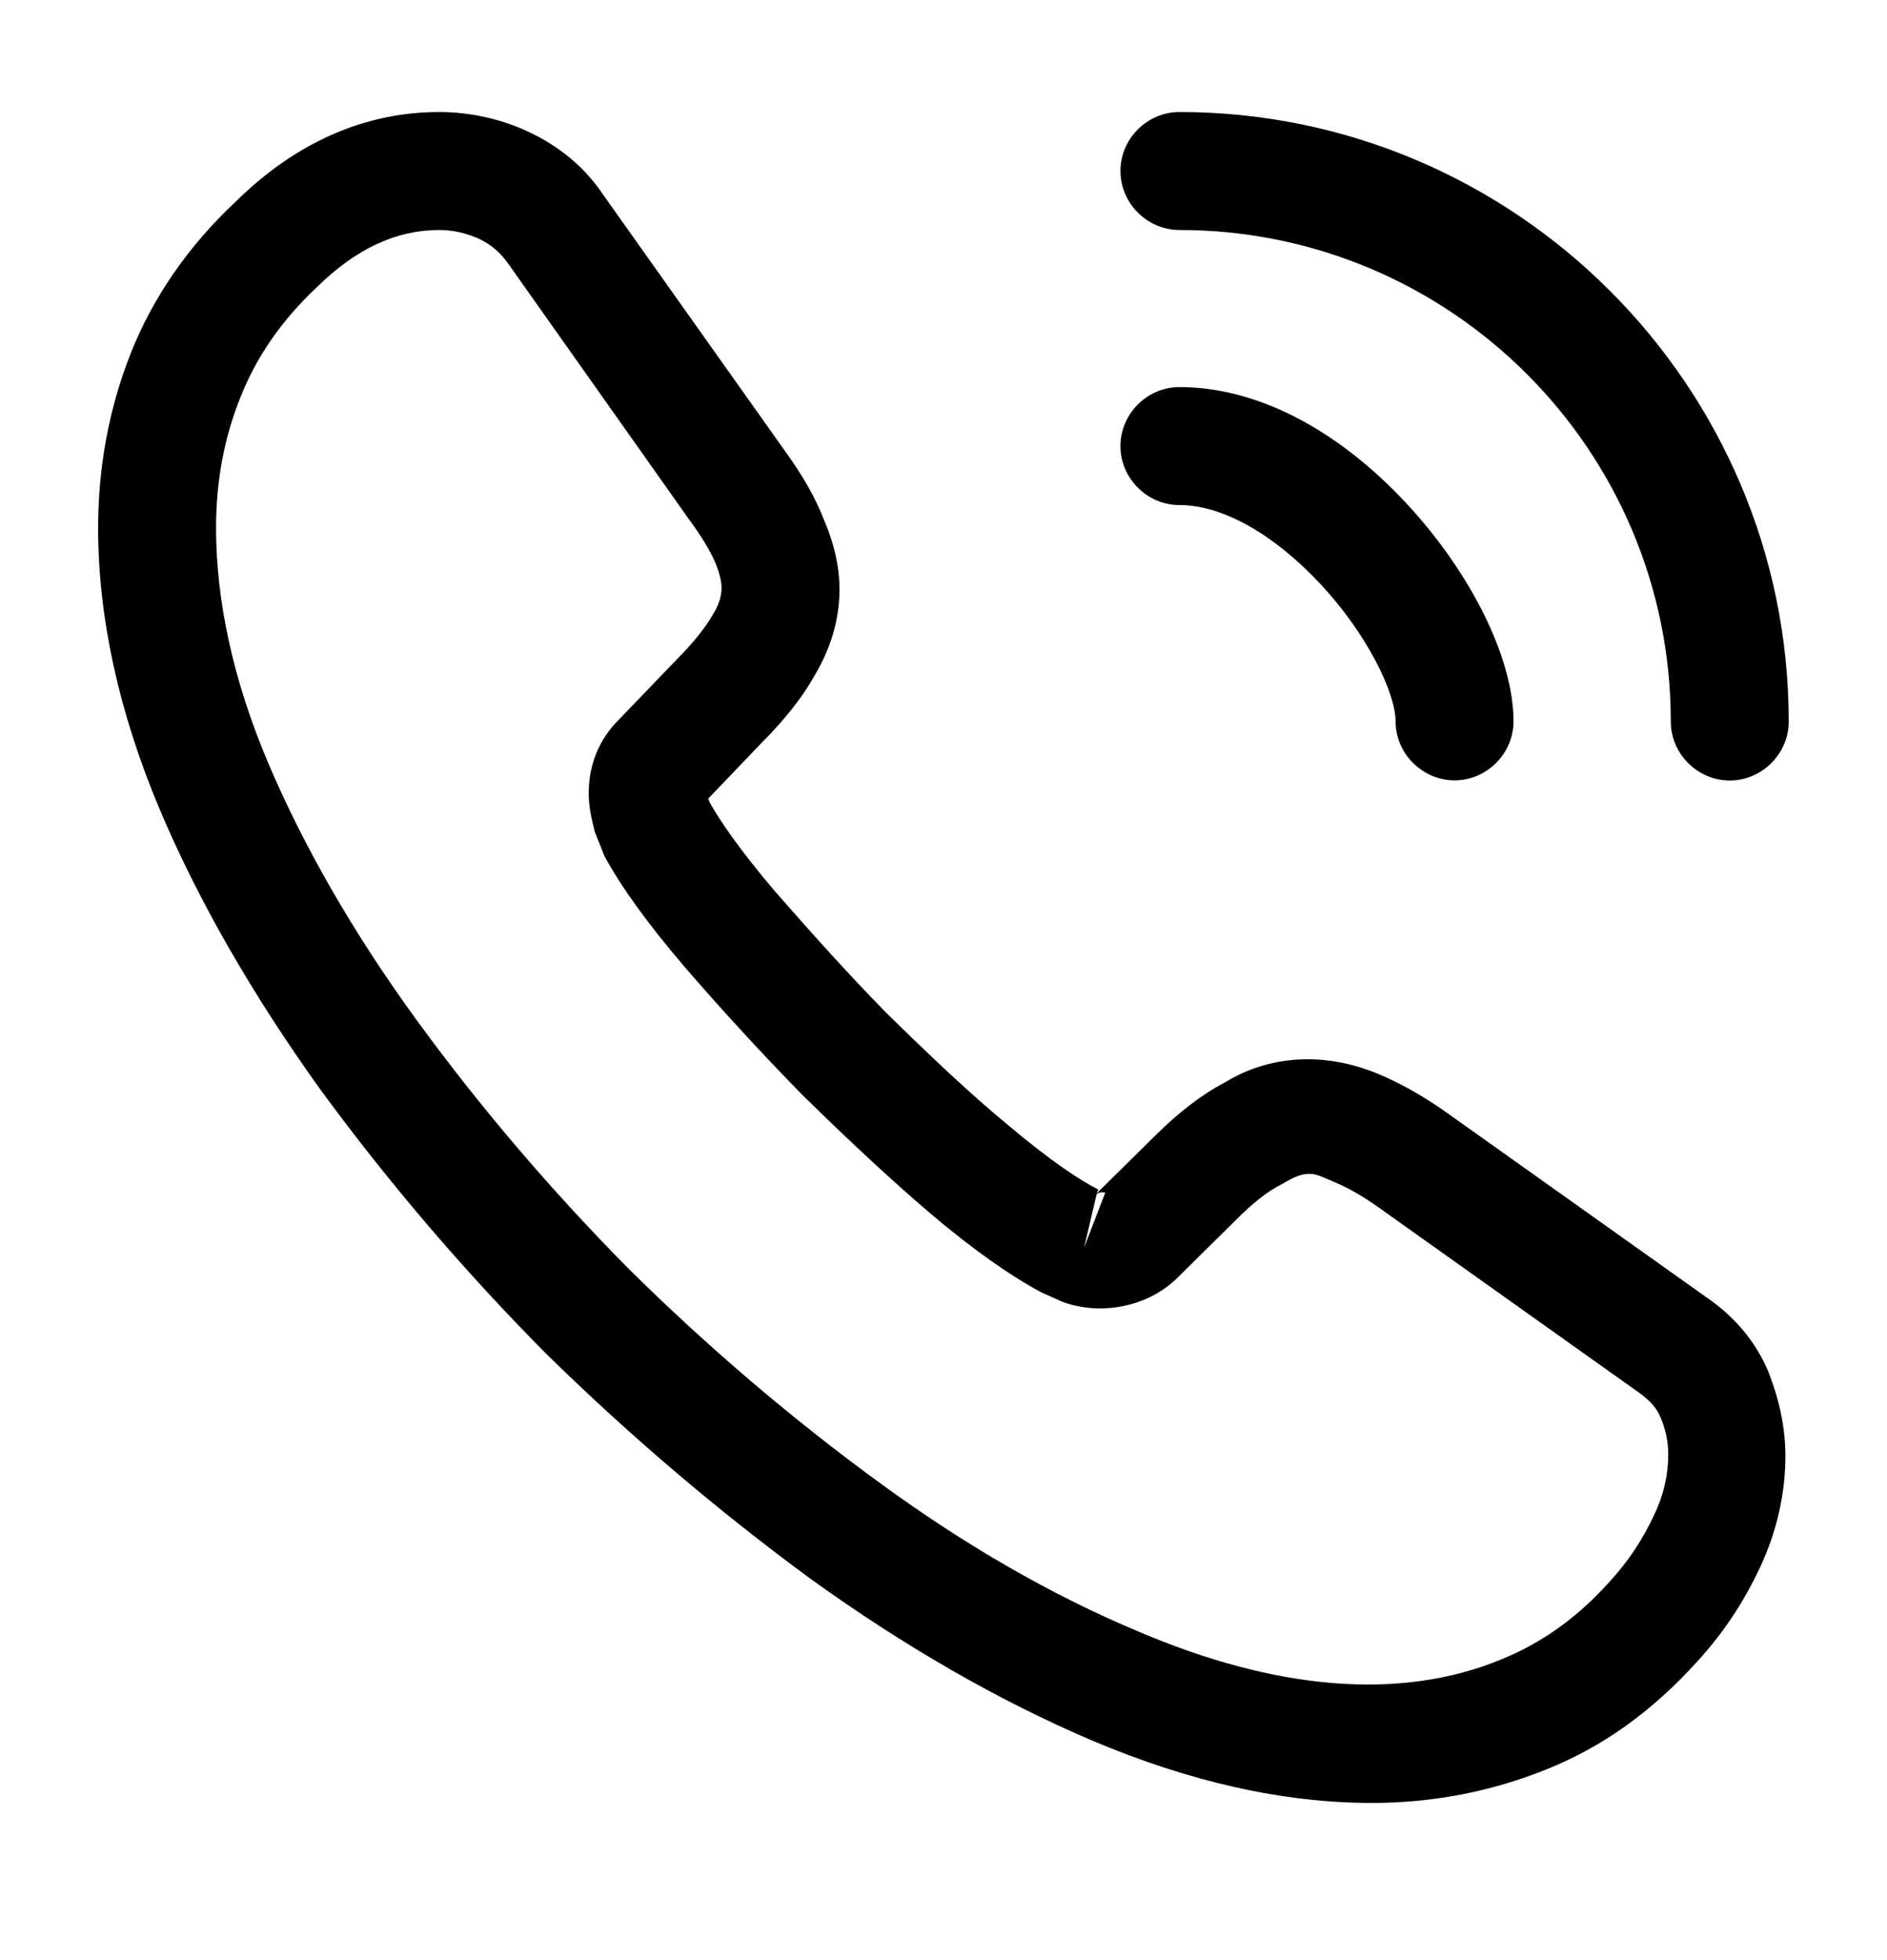
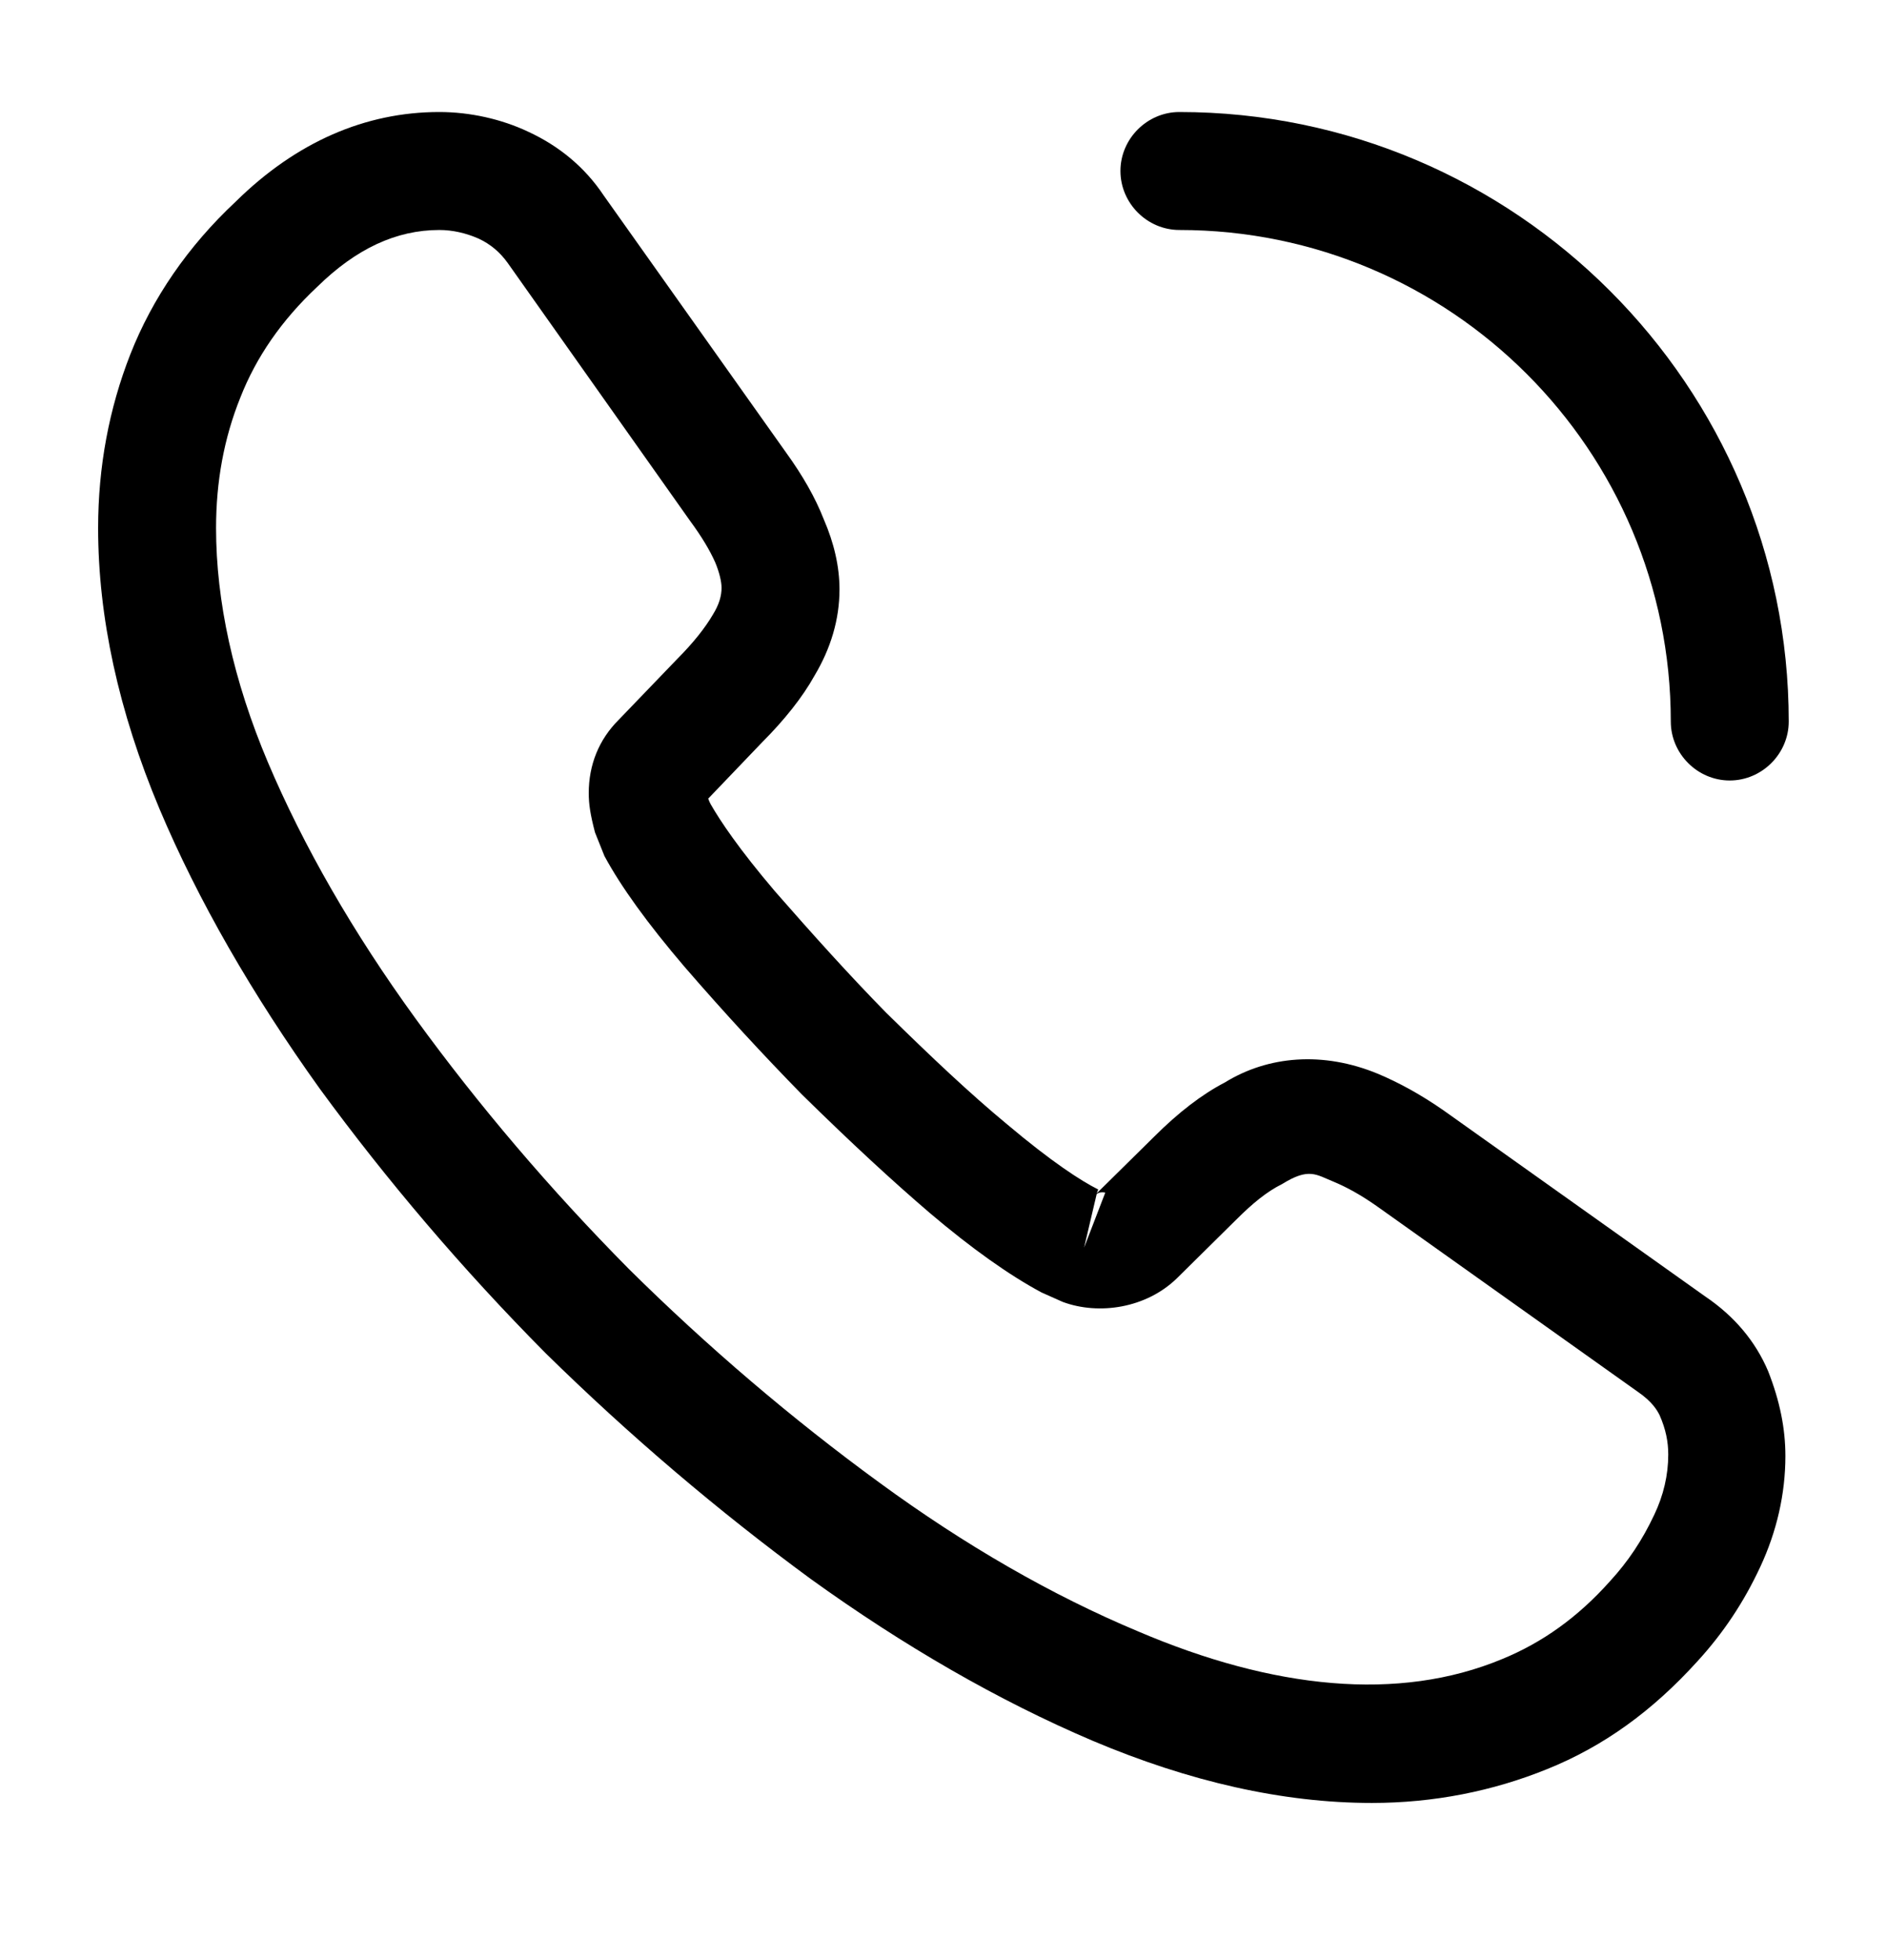
<svg xmlns="http://www.w3.org/2000/svg" width="26" height="27" viewBox="0 0 26 27" fill="none">
  <path d="M18.902 24.835C17.677 24.835 16.388 24.542 15.056 23.979C13.756 23.426 12.445 22.668 11.167 21.747C9.899 20.816 8.675 19.776 7.516 18.638C6.367 17.479 5.327 16.255 4.407 14.998C3.475 13.698 2.727 12.398 2.197 11.141C1.633 9.798 1.352 8.498 1.352 7.274C1.352 6.429 1.503 5.627 1.796 4.88C2.099 4.11 2.587 3.395 3.247 2.778C4.082 1.955 5.035 1.543 6.053 1.543C6.476 1.543 6.909 1.64 7.277 1.814C7.7 2.009 8.057 2.301 8.317 2.691L10.831 6.234C11.058 6.548 11.232 6.851 11.351 7.155C11.492 7.48 11.567 7.805 11.567 8.119C11.567 8.53 11.448 8.931 11.221 9.31C11.058 9.603 10.809 9.917 10.495 10.231L9.758 11.001C9.769 11.033 9.78 11.055 9.791 11.076C9.921 11.304 10.181 11.694 10.679 12.279C11.21 12.886 11.708 13.438 12.207 13.947C12.846 14.575 13.377 15.074 13.875 15.486C14.492 16.006 14.893 16.265 15.132 16.385L15.11 16.439L15.901 15.659C16.237 15.323 16.562 15.074 16.876 14.911C17.472 14.543 18.23 14.478 18.988 14.792C19.27 14.911 19.573 15.074 19.898 15.301L23.495 17.858C23.896 18.129 24.188 18.476 24.362 18.887C24.524 19.299 24.6 19.678 24.6 20.057C24.6 20.577 24.481 21.097 24.253 21.585C24.026 22.072 23.744 22.495 23.387 22.885C22.769 23.567 22.097 24.055 21.317 24.369C20.57 24.672 19.757 24.835 18.902 24.835ZM6.053 3.168C5.457 3.168 4.905 3.428 4.374 3.948C3.876 4.414 3.529 4.923 3.312 5.475C3.085 6.039 2.977 6.635 2.977 7.274C2.977 8.281 3.215 9.375 3.692 10.502C4.179 11.65 4.862 12.842 5.728 14.034C6.595 15.226 7.581 16.385 8.664 17.479C9.747 18.551 10.917 19.548 12.12 20.425C13.29 21.281 14.492 21.975 15.684 22.473C17.537 23.264 19.27 23.448 20.7 22.852C21.252 22.625 21.74 22.278 22.184 21.78C22.433 21.509 22.628 21.216 22.791 20.87C22.921 20.599 22.986 20.317 22.986 20.035C22.986 19.862 22.953 19.689 22.867 19.494C22.834 19.429 22.769 19.31 22.563 19.169L18.967 16.612C18.75 16.46 18.555 16.352 18.371 16.276C18.132 16.179 18.035 16.081 17.667 16.309C17.45 16.417 17.255 16.58 17.038 16.796L16.215 17.609C15.792 18.02 15.142 18.118 14.644 17.934L14.352 17.804C13.907 17.566 13.387 17.197 12.813 16.71C12.293 16.265 11.73 15.745 11.047 15.074C10.517 14.532 9.986 13.958 9.433 13.319C8.924 12.723 8.556 12.214 8.328 11.791L8.198 11.466C8.133 11.217 8.112 11.076 8.112 10.925C8.112 10.535 8.252 10.188 8.523 9.917L9.336 9.072C9.552 8.855 9.715 8.65 9.823 8.465C9.91 8.325 9.942 8.205 9.942 8.097C9.942 8.01 9.91 7.88 9.856 7.75C9.78 7.577 9.661 7.382 9.509 7.176L6.996 3.623C6.887 3.471 6.757 3.363 6.595 3.287C6.422 3.211 6.237 3.168 6.053 3.168ZM15.11 16.45L14.937 17.186L15.229 16.428C15.175 16.417 15.132 16.428 15.11 16.45Z" fill="black" />
-   <path d="M20.042 10.749C19.598 10.749 19.229 10.38 19.229 9.936C19.229 9.546 18.839 8.734 18.189 8.04C17.55 7.358 16.846 6.957 16.25 6.957C15.806 6.957 15.438 6.589 15.438 6.145C15.438 5.7 15.806 5.332 16.25 5.332C17.301 5.332 18.406 5.895 19.37 6.925C20.269 7.889 20.854 9.07 20.854 9.936C20.854 10.38 20.486 10.749 20.042 10.749Z" fill="black" />
  <path d="M23.833 10.751C23.389 10.751 23.021 10.383 23.021 9.939C23.021 6.201 19.988 3.168 16.25 3.168C15.806 3.168 15.438 2.8 15.438 2.355C15.438 1.911 15.806 1.543 16.25 1.543C20.876 1.543 24.646 5.313 24.646 9.939C24.646 10.383 24.277 10.751 23.833 10.751Z" fill="black" />
</svg>